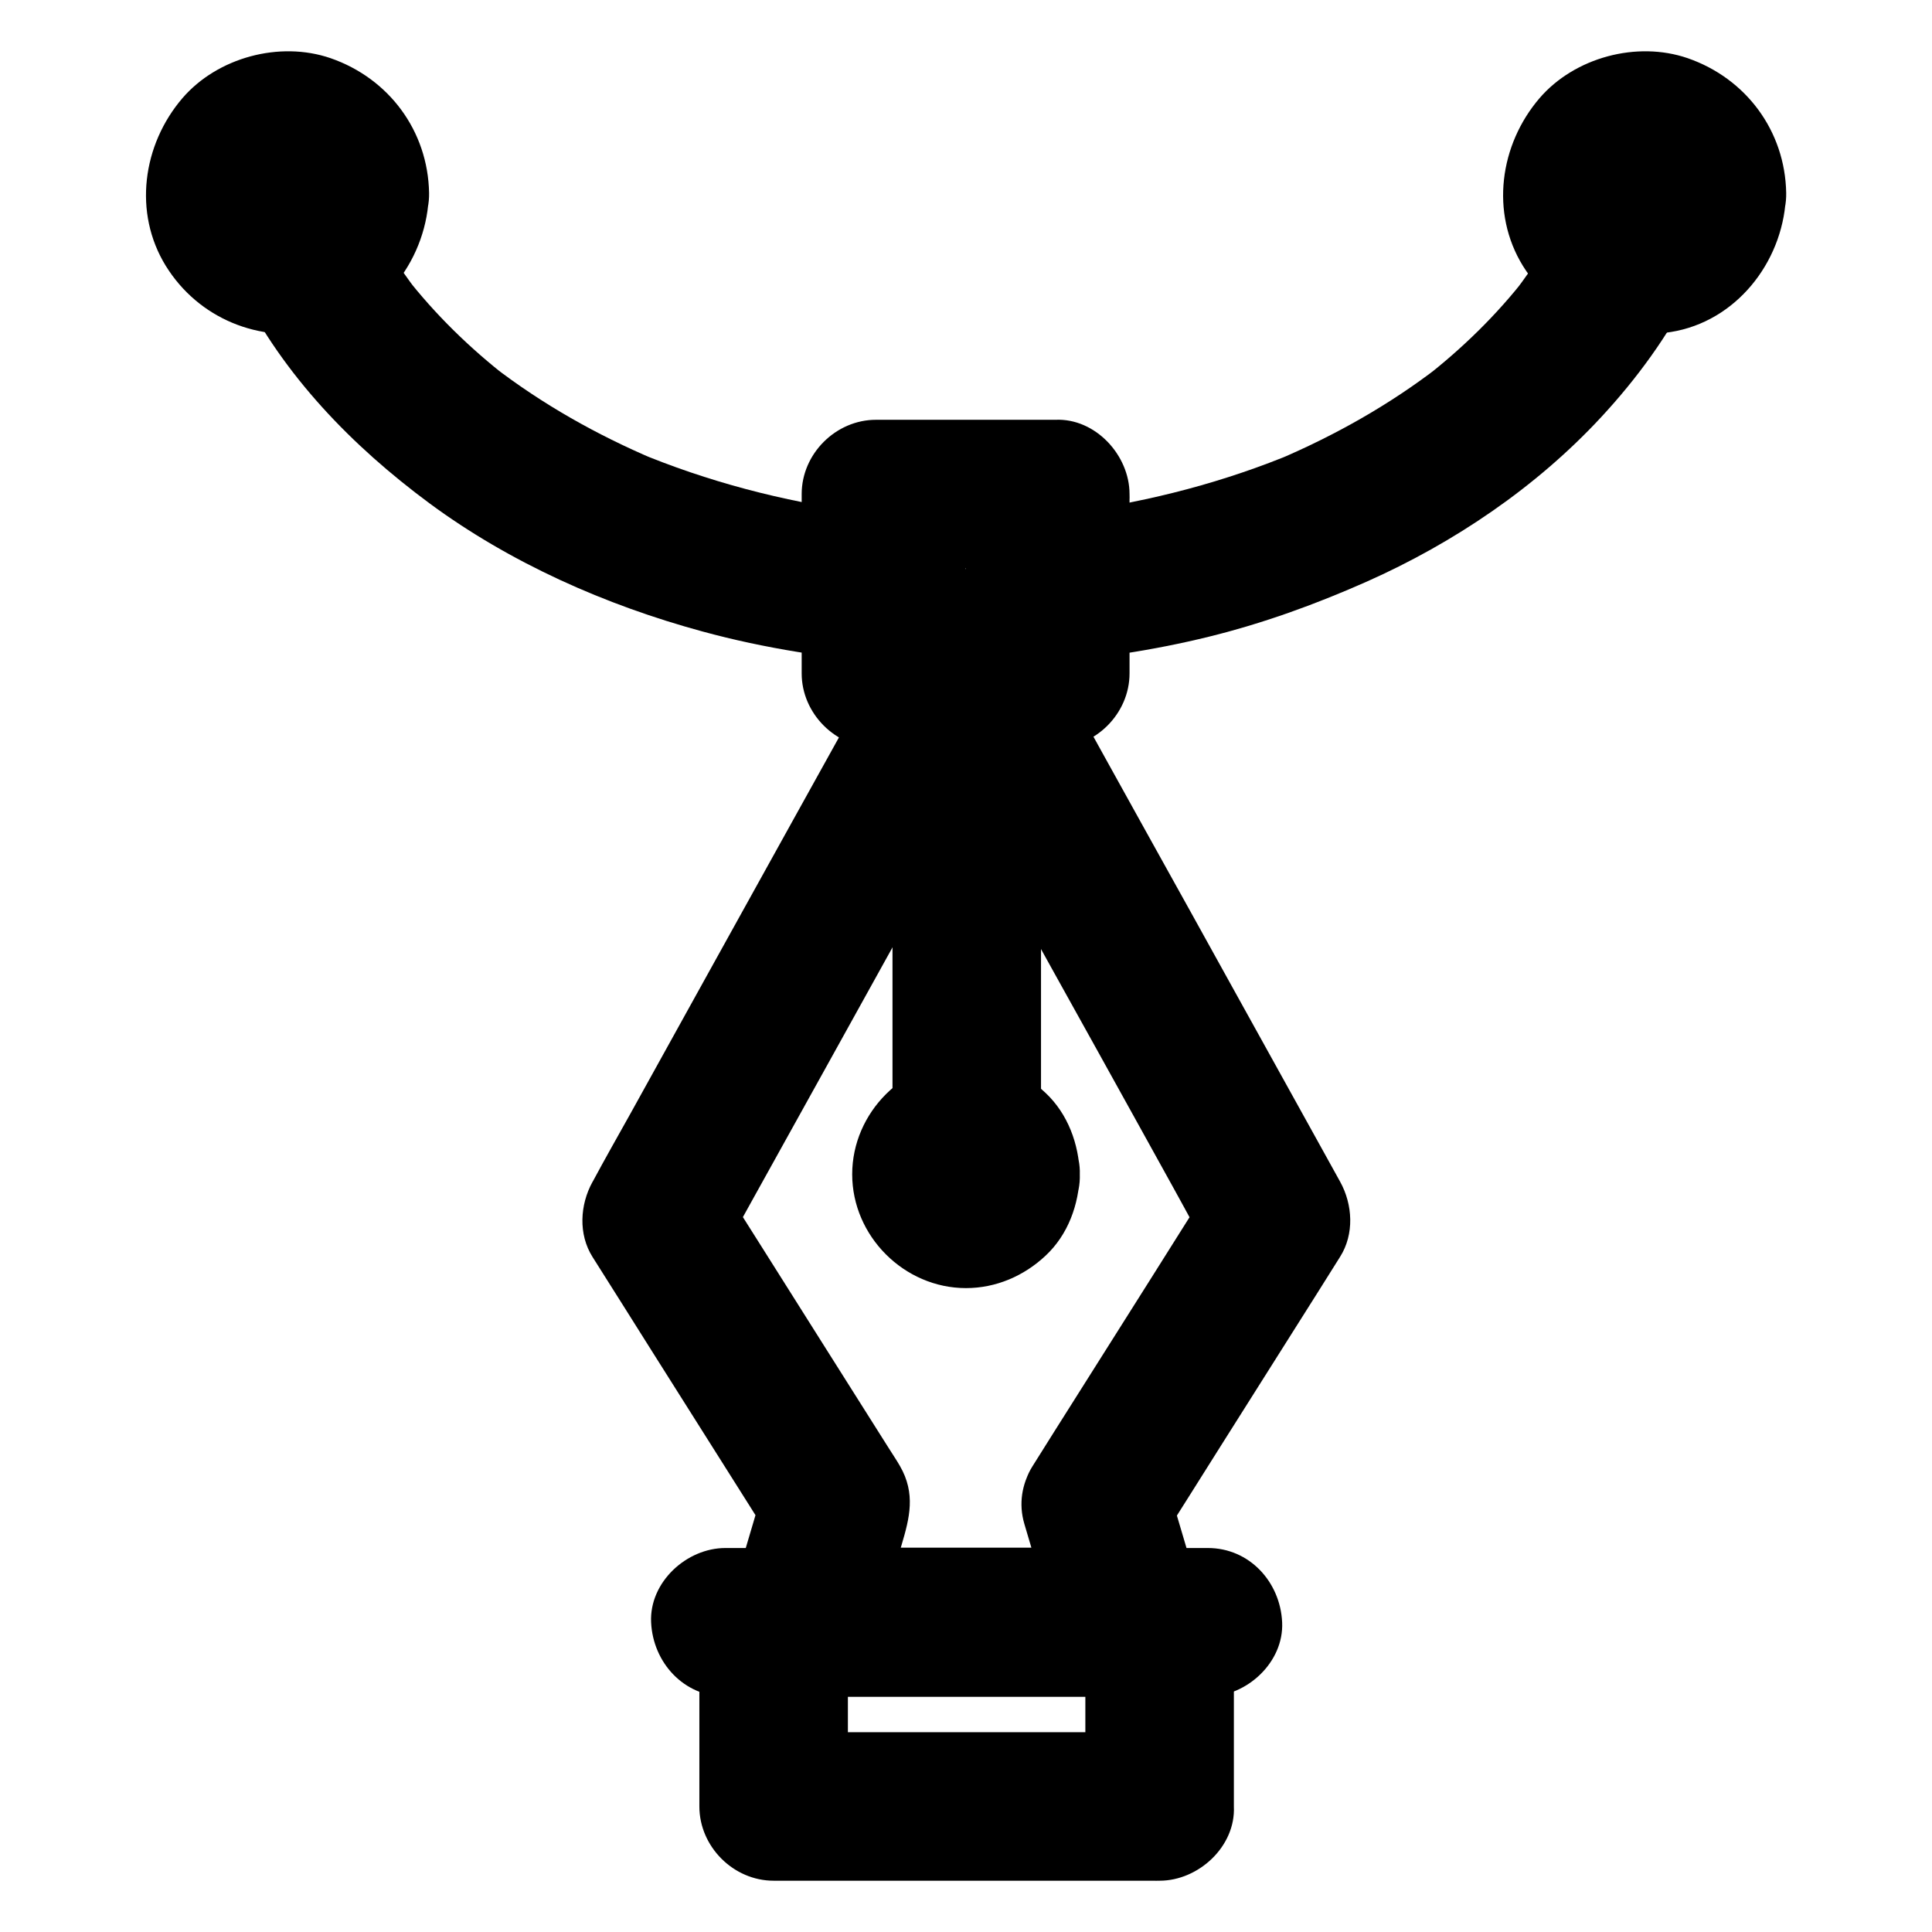
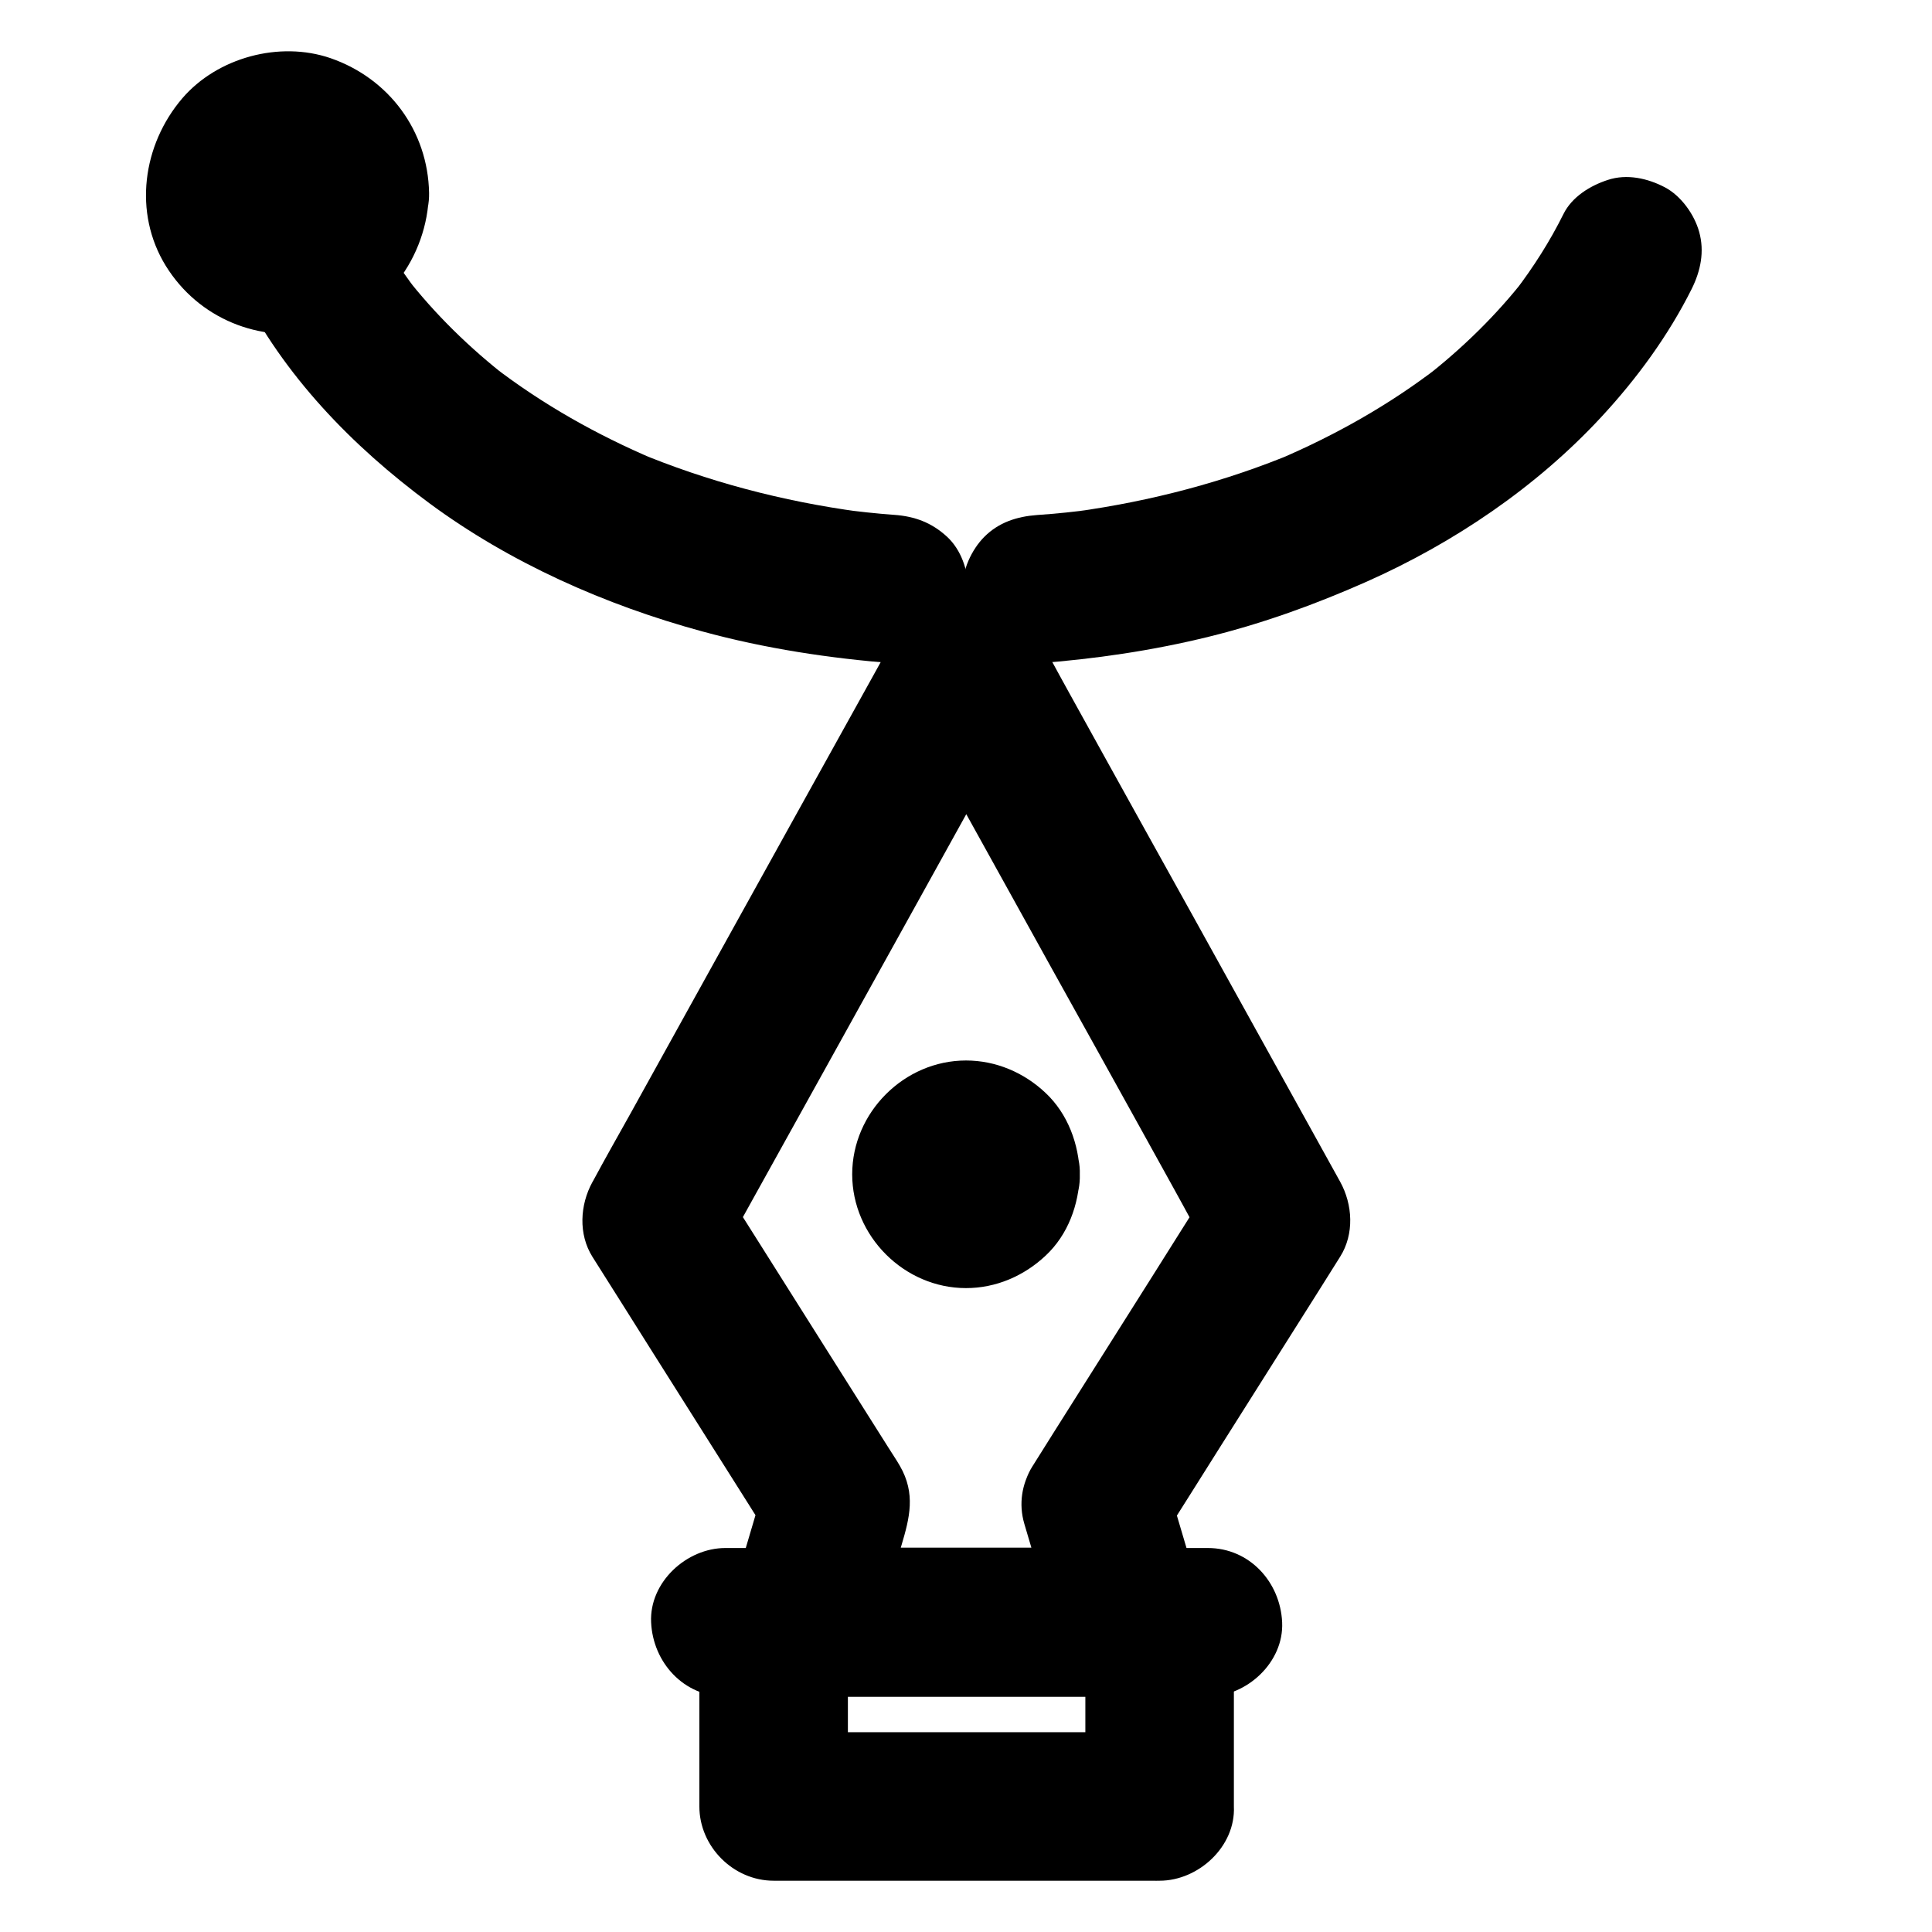
<svg xmlns="http://www.w3.org/2000/svg" fill="#000000" width="800px" height="800px" version="1.1" viewBox="144 144 512 512">
  <g>
    <path d="m415.45 547.8c3.102 10.43 6.148 20.859 9.25 31.242 6.348-8.316 12.645-16.629 18.992-24.895h-29.422-46.984-10.922c6.348 8.316 12.645 16.629 18.992 24.895 2.508-8.562 5.066-17.121 7.578-25.633 2.117-7.133 3.789-13.578-0.441-20.91-0.984-1.723-2.117-3.344-3.148-5.019-11.266-17.859-22.582-35.719-33.852-53.629-3.492-5.512-6.988-11.07-10.48-16.582v19.875c2.707-4.922 5.461-9.84 8.168-14.762 6.543-11.809 13.086-23.617 19.633-35.375 7.871-14.219 15.742-28.387 23.617-42.605 6.84-12.348 13.676-24.699 20.516-37.047 3.344-6.004 6.789-11.957 9.988-18.008 0.051-0.098 0.098-0.148 0.148-0.246h-33.996c2.707 4.871 5.41 9.789 8.117 14.66 6.543 11.809 13.086 23.617 19.633 35.426 7.871 14.219 15.742 28.438 23.664 42.656 6.84 12.301 13.629 24.602 20.469 36.949 3.344 6.004 6.543 12.152 10.035 18.055 0.051 0.098 0.098 0.148 0.148 0.246v-19.875c-5.363 8.461-10.676 16.926-16.039 25.438-8.562 13.531-17.074 27.059-25.633 40.59-1.969 3.148-3.938 6.25-5.902 9.398-5.512 8.707-2.117 22.09 7.086 26.914 9.691 5.117 21.059 2.262 26.914-7.086 5.363-8.461 10.676-16.926 16.039-25.438 8.562-13.531 17.074-27.059 25.633-40.59 1.969-3.148 3.938-6.25 5.902-9.398 3.789-6.004 3.344-13.824 0-19.875-2.707-4.871-5.41-9.789-8.117-14.66-6.543-11.809-13.086-23.617-19.633-35.426-7.871-14.219-15.742-28.438-23.664-42.656-6.84-12.301-13.629-24.602-20.469-36.949-3.344-6.004-6.543-12.152-10.035-18.055-0.051-0.098-0.098-0.148-0.148-0.246-7.086-12.793-26.914-12.793-33.996 0-2.707 4.922-5.461 9.84-8.168 14.762-6.543 11.809-13.086 23.617-19.633 35.375-7.871 14.219-15.742 28.387-23.617 42.605-6.84 12.348-13.676 24.699-20.516 37.047-3.344 6.004-6.742 11.957-9.988 18.008-0.051 0.098-0.098 0.148-0.148 0.246-3.344 6.051-3.789 13.875 0 19.875 5.363 8.461 10.676 16.926 16.039 25.438 8.562 13.531 17.074 27.059 25.633 40.59 1.969 3.148 3.938 6.25 5.902 9.398-0.641-5.066-1.328-10.086-1.969-15.152-3.102 10.43-6.148 20.859-9.25 31.242-3.641 12.301 6.394 24.895 18.992 24.895h29.422 46.984 10.922c12.594 0 22.633-12.594 18.992-24.895-3.102-10.43-6.148-20.859-9.25-31.242-1.426-4.82-4.676-9.199-9.055-11.758-4.231-2.461-10.43-3.492-15.152-1.969-9.996 3.195-16.883 13.578-13.781 24.156z" />
    <path d="m390.8 455.2c0 0.441-0.051 0.934-0.098 1.379 0.246-1.723 0.492-3.492 0.688-5.215-0.148 0.887-0.344 1.723-0.688 2.559 0.641-1.574 1.328-3.148 1.969-4.723-0.344 0.789-0.738 1.523-1.277 2.262 1.031-1.328 2.066-2.656 3.102-3.984-0.688 0.887-1.426 1.574-2.262 2.262 1.328-1.031 2.656-2.066 3.984-3.102-0.738 0.492-1.477 0.887-2.262 1.277 1.574-0.641 3.148-1.328 4.723-1.969-0.836 0.297-1.672 0.543-2.559 0.688 1.723-0.246 3.492-0.492 5.215-0.688-0.934 0.098-1.82 0.098-2.754 0 1.723 0.246 3.492 0.492 5.215 0.688-0.887-0.148-1.723-0.344-2.559-0.688 1.574 0.641 3.148 1.328 4.723 1.969-0.789-0.344-1.523-0.738-2.262-1.277 1.328 1.031 2.656 2.066 3.984 3.102-0.887-0.688-1.574-1.426-2.262-2.262 1.031 1.328 2.066 2.656 3.102 3.984-0.492-0.738-0.887-1.477-1.277-2.262 0.641 1.574 1.328 3.148 1.969 4.723-0.297-0.836-0.543-1.672-0.688-2.559 0.246 1.723 0.492 3.492 0.688 5.215-0.098-0.934-0.098-1.82 0-2.754-0.246 1.723-0.492 3.492-0.688 5.215 0.148-0.887 0.344-1.723 0.688-2.559-0.641 1.574-1.328 3.148-1.969 4.723 0.344-0.789 0.738-1.523 1.277-2.262-1.031 1.328-2.066 2.656-3.102 3.984 0.688-0.887 1.426-1.574 2.262-2.262-1.328 1.031-2.656 2.066-3.984 3.102 0.738-0.492 1.477-0.887 2.262-1.277-1.574 0.641-3.148 1.328-4.723 1.969 0.836-0.297 1.672-0.543 2.559-0.688-1.723 0.246-3.492 0.492-5.215 0.688 0.934-0.098 1.82-0.098 2.754 0-1.723-0.246-3.492-0.492-5.215-0.688 0.887 0.148 1.723 0.344 2.559 0.688-1.574-0.641-3.148-1.328-4.723-1.969 0.789 0.344 1.523 0.738 2.262 1.277-1.328-1.031-2.656-2.066-3.984-3.102 0.887 0.688 1.574 1.426 2.262 2.262-1.031-1.328-2.066-2.656-3.102-3.984 0.492 0.738 0.887 1.477 1.277 2.262-0.641-1.574-1.328-3.148-1.969-4.723 0.297 0.836 0.543 1.672 0.688 2.559-0.246-1.723-0.492-3.492-0.688-5.215 0.051 0.441 0.098 0.887 0.098 1.375 0.148 5.164 2.066 10.234 5.758 13.922 3.394 3.394 9.004 6.004 13.922 5.758 10.383-0.441 20.023-8.66 19.68-19.68-0.246-8.02-3.148-15.988-9.055-21.551-5.707-5.41-13.188-8.609-21.105-8.609-16.383 0-30.16 13.777-30.16 30.16 0 16.383 13.777 30.16 30.16 30.16 7.922 0 15.352-3.199 21.105-8.609 5.953-5.559 8.809-13.531 9.055-21.551 0.344-10.281-9.297-20.121-19.68-19.68-10.969 0.492-19.336 8.613-19.68 19.68z" />
-     <path d="m419.88 435.91v-39.508-62.926-14.367c0-10.281-9.055-20.172-19.68-19.68-10.676 0.492-19.68 8.66-19.68 19.68v39.508 62.926 14.367c0 10.281 9.055 20.172 19.68 19.68 10.676-0.492 19.68-8.66 19.68-19.68z" />
    <path d="m336.23 593.6h43.148 68.832 15.891c10.281 0 20.172-9.055 19.68-19.68-0.492-10.676-8.66-19.68-19.68-19.68h-43.148-68.832-15.891c-10.281 0-20.172 9.055-19.68 19.68 0.492 10.676 8.66 19.68 19.68 19.68z" />
    <path d="m451.31 603.05h-34.688-54.957-12.645c6.543 6.543 13.137 13.137 19.68 19.68v-42.656-6.102c-6.543 6.543-13.137 13.137-19.68 19.68h34.688 54.957 12.645l-19.68-19.68v42.656 6.102c0 10.281 9.055 20.172 19.68 19.68 10.676-0.492 19.68-8.66 19.68-19.68v-42.656-6.102c0-10.629-9.004-19.68-19.68-19.68h-34.688-54.957-12.645c-10.629 0-19.68 9.004-19.68 19.68v42.656 6.102c0 10.629 9.004 19.68 19.68 19.68h34.688 54.957 12.645c10.281 0 20.172-9.055 19.68-19.68-0.441-10.676-8.609-19.68-19.68-19.68z" />
    <path d="m207.68 220.57c11.512 22.977 29.617 41.625 50.086 56.777 21.453 15.844 46.691 27.012 72.375 33.996 16.582 4.527 33.75 7.133 50.871 8.461 4.82 0.344 10.629-2.461 13.922-5.758 3.394-3.394 6.004-9.004 5.758-13.922-0.246-5.066-1.918-10.383-5.758-13.922-4.035-3.691-8.461-5.363-13.922-5.758-4.82-0.344-9.691-0.887-14.465-1.523 1.723 0.246 3.492 0.492 5.215 0.688-20.32-2.754-40.297-7.969-59.188-15.891 1.574 0.641 3.148 1.328 4.723 1.969-15.152-6.445-29.57-14.562-42.605-24.602 1.328 1.031 2.656 2.066 3.984 3.102-10.137-7.871-19.387-16.875-27.258-27.012 1.031 1.328 2.066 2.656 3.102 3.984-4.922-6.394-9.199-13.234-12.84-20.418-2.117-4.231-7.281-7.824-11.758-9.055-4.723-1.277-10.973-0.688-15.152 1.969-9.5 6.051-12.059 17.023-7.09 26.914z" />
    <path d="m418.74 319.8c15.352-1.133 30.75-3.394 45.707-7.086 14.367-3.543 28.191-8.562 41.723-14.562 23.125-10.281 44.969-25.043 62.188-43.641 9.398-10.137 17.762-21.551 23.961-33.949 2.363-4.773 3.445-9.891 1.969-15.152-1.277-4.574-4.773-9.496-9.055-11.758-4.574-2.41-10.086-3.641-15.152-1.969-4.676 1.523-9.496 4.477-11.758 9.055-3.59 7.231-7.922 14.023-12.84 20.469 1.031-1.328 2.066-2.656 3.102-3.984-7.871 10.184-17.121 19.188-27.258 27.059 1.328-1.031 2.656-2.066 3.984-3.102-13.086 10.086-27.504 18.203-42.656 24.648 1.574-0.641 3.148-1.328 4.723-1.969-18.695 7.824-38.426 12.988-58.5 15.742 1.723-0.246 3.492-0.492 5.215-0.688-5.066 0.688-10.184 1.23-15.301 1.574-5.266 0.395-10.086 1.918-13.922 5.758-3.394 3.394-6.004 9.004-5.758 13.922 0.246 5.066 1.918 10.383 5.758 13.922 3.641 3.352 8.707 6.106 13.871 5.711z" />
-     <path d="m403.98 274.93v41.625 5.902c6.543-6.543 13.137-13.137 19.68-19.68h-41.625-5.902c6.543 6.543 13.137 13.137 19.68 19.68v-41.625-5.902l-19.68 19.68h41.625 5.902c10.281 0 20.172-9.055 19.68-19.68-0.492-10.676-8.66-19.68-19.68-19.68h-41.625-5.902c-10.629 0-19.68 9.004-19.68 19.68v41.625 5.902c0 10.629 9.004 19.68 19.68 19.68h41.625 5.902c10.629 0 19.68-9.004 19.68-19.68v-41.625-5.902c0-10.281-9.055-20.172-19.68-19.68-10.676 0.488-19.68 8.656-19.68 19.68z" />
-     <path d="m578 195.13c0 0.887-0.098 1.82-0.195 2.707 0.246-1.723 0.492-3.492 0.688-5.215-0.246 1.523-0.688 2.953-1.277 4.379 0.641-1.574 1.328-3.148 1.969-4.723-0.641 1.379-1.379 2.656-2.262 3.836 1.031-1.328 2.066-2.656 3.102-3.984-0.934 1.18-1.969 2.215-3.148 3.148 1.328-1.031 2.656-2.066 3.984-3.102-1.23 0.934-2.461 1.672-3.836 2.262 1.574-0.641 3.148-1.328 4.723-1.969-1.426 0.59-2.856 0.984-4.379 1.277 1.723-0.246 3.492-0.492 5.215-0.688-1.82 0.246-3.59 0.246-5.41 0 1.723 0.246 3.492 0.492 5.215 0.688-1.523-0.246-2.953-0.688-4.379-1.277 1.574 0.641 3.148 1.328 4.723 1.969-1.379-0.641-2.656-1.379-3.836-2.262 1.328 1.031 2.656 2.066 3.984 3.102-1.18-0.934-2.215-1.969-3.148-3.148 1.031 1.328 2.066 2.656 3.102 3.984-0.934-1.23-1.672-2.461-2.262-3.836 0.641 1.574 1.328 3.148 1.969 4.723-0.59-1.426-0.984-2.856-1.277-4.379 0.246 1.723 0.492 3.492 0.688 5.215-0.246-1.82-0.246-3.59 0-5.41-0.246 1.723-0.492 3.492-0.688 5.215 0.246-1.523 0.688-2.953 1.277-4.379-0.641 1.574-1.328 3.148-1.969 4.723 0.641-1.379 1.379-2.656 2.262-3.836-1.031 1.328-2.066 2.656-3.102 3.984 0.934-1.18 1.969-2.215 3.148-3.148-1.328 1.031-2.656 2.066-3.984 3.102 1.23-0.934 2.461-1.672 3.836-2.262-1.574 0.641-3.148 1.328-4.723 1.969 1.426-0.59 2.856-0.984 4.379-1.277-1.723 0.246-3.492 0.492-5.215 0.688 1.82-0.246 3.59-0.246 5.41 0-1.723-0.246-3.492-0.492-5.215-0.688 1.523 0.246 2.953 0.688 4.379 1.277-1.574-0.641-3.148-1.328-4.723-1.969 1.379 0.641 2.656 1.379 3.836 2.262-1.328-1.031-2.656-2.066-3.984-3.102 1.18 0.934 2.215 1.969 3.148 3.148-1.031-1.328-2.066-2.656-3.102-3.984 0.934 1.23 1.672 2.461 2.262 3.836-0.641-1.574-1.328-3.148-1.969-4.723 0.59 1.426 0.984 2.856 1.277 4.379-0.246-1.723-0.492-3.492-0.688-5.215 0.098 0.934 0.195 1.816 0.195 2.703 0.098 5.117 2.117 10.281 5.758 13.922 3.394 3.394 9.004 6.004 13.922 5.758 10.48-0.492 19.875-8.66 19.68-19.68-0.297-16.434-10.629-30.355-26.125-35.719-13.48-4.625-29.961-0.195-39.262 10.629-10.527 12.301-13.086 30.309-4.379 44.43 8.66 13.973 24.797 20.516 40.785 17.219 16.973-3.543 28.633-19.633 28.93-36.508 0.195-10.281-9.199-20.172-19.68-19.68-10.773 0.441-19.43 8.609-19.629 19.629z" />
    <path d="m218.35 195.13c0 0.887-0.098 1.82-0.195 2.707 0.246-1.723 0.492-3.492 0.688-5.215-0.246 1.523-0.688 2.953-1.277 4.379 0.641-1.574 1.328-3.148 1.969-4.723-0.641 1.379-1.379 2.656-2.262 3.836 1.031-1.328 2.066-2.656 3.102-3.984-0.934 1.18-1.969 2.215-3.148 3.148 1.328-1.031 2.656-2.066 3.984-3.102-1.23 0.934-2.461 1.672-3.836 2.262 1.574-0.641 3.148-1.328 4.723-1.969-1.426 0.59-2.856 0.984-4.379 1.277 1.723-0.246 3.492-0.492 5.215-0.688-1.82 0.246-3.59 0.246-5.41 0 1.723 0.246 3.492 0.492 5.215 0.688-1.523-0.246-2.953-0.688-4.379-1.277 1.574 0.641 3.148 1.328 4.723 1.969-1.379-0.641-2.656-1.379-3.836-2.262 1.328 1.031 2.656 2.066 3.984 3.102-1.18-0.934-2.215-1.969-3.148-3.148 1.031 1.328 2.066 2.656 3.102 3.984-0.934-1.23-1.672-2.461-2.262-3.836 0.641 1.574 1.328 3.148 1.969 4.723-0.59-1.426-0.984-2.856-1.277-4.379 0.246 1.723 0.492 3.492 0.688 5.215-0.246-1.82-0.246-3.59 0-5.41-0.246 1.723-0.492 3.492-0.688 5.215 0.246-1.523 0.688-2.953 1.277-4.379-0.641 1.574-1.328 3.148-1.969 4.723 0.641-1.379 1.379-2.656 2.262-3.836-1.031 1.328-2.066 2.656-3.102 3.984 0.934-1.18 1.969-2.215 3.148-3.148-1.328 1.031-2.656 2.066-3.984 3.102 1.23-0.934 2.461-1.672 3.836-2.262-1.574 0.641-3.148 1.328-4.723 1.969 1.426-0.59 2.856-0.984 4.379-1.277-1.723 0.246-3.492 0.492-5.215 0.688 1.82-0.246 3.59-0.246 5.41 0-1.723-0.246-3.492-0.492-5.215-0.688 1.523 0.246 2.953 0.688 4.379 1.277-1.574-0.641-3.148-1.328-4.723-1.969 1.379 0.641 2.656 1.379 3.836 2.262-1.328-1.031-2.656-2.066-3.984-3.102 1.18 0.934 2.215 1.969 3.148 3.148-1.031-1.328-2.066-2.656-3.102-3.984 0.934 1.23 1.672 2.461 2.262 3.836-0.641-1.574-1.328-3.148-1.969-4.723 0.59 1.426 0.984 2.856 1.277 4.379-0.246-1.723-0.492-3.492-0.688-5.215 0.098 0.934 0.145 1.816 0.195 2.703 0.098 5.117 2.117 10.281 5.758 13.922 3.394 3.394 9.004 6.004 13.922 5.758 10.48-0.492 19.875-8.66 19.68-19.68-0.297-16.434-10.629-30.355-26.125-35.719-13.48-4.625-29.961-0.195-39.262 10.629-10.527 12.301-13.086 30.309-4.379 44.43 8.66 13.973 24.797 20.516 40.785 17.219 16.973-3.543 28.633-19.633 28.93-36.508 0.195-10.281-9.199-20.172-19.68-19.68-10.773 0.441-19.434 8.609-19.629 19.629z" />
  </g>
</svg>